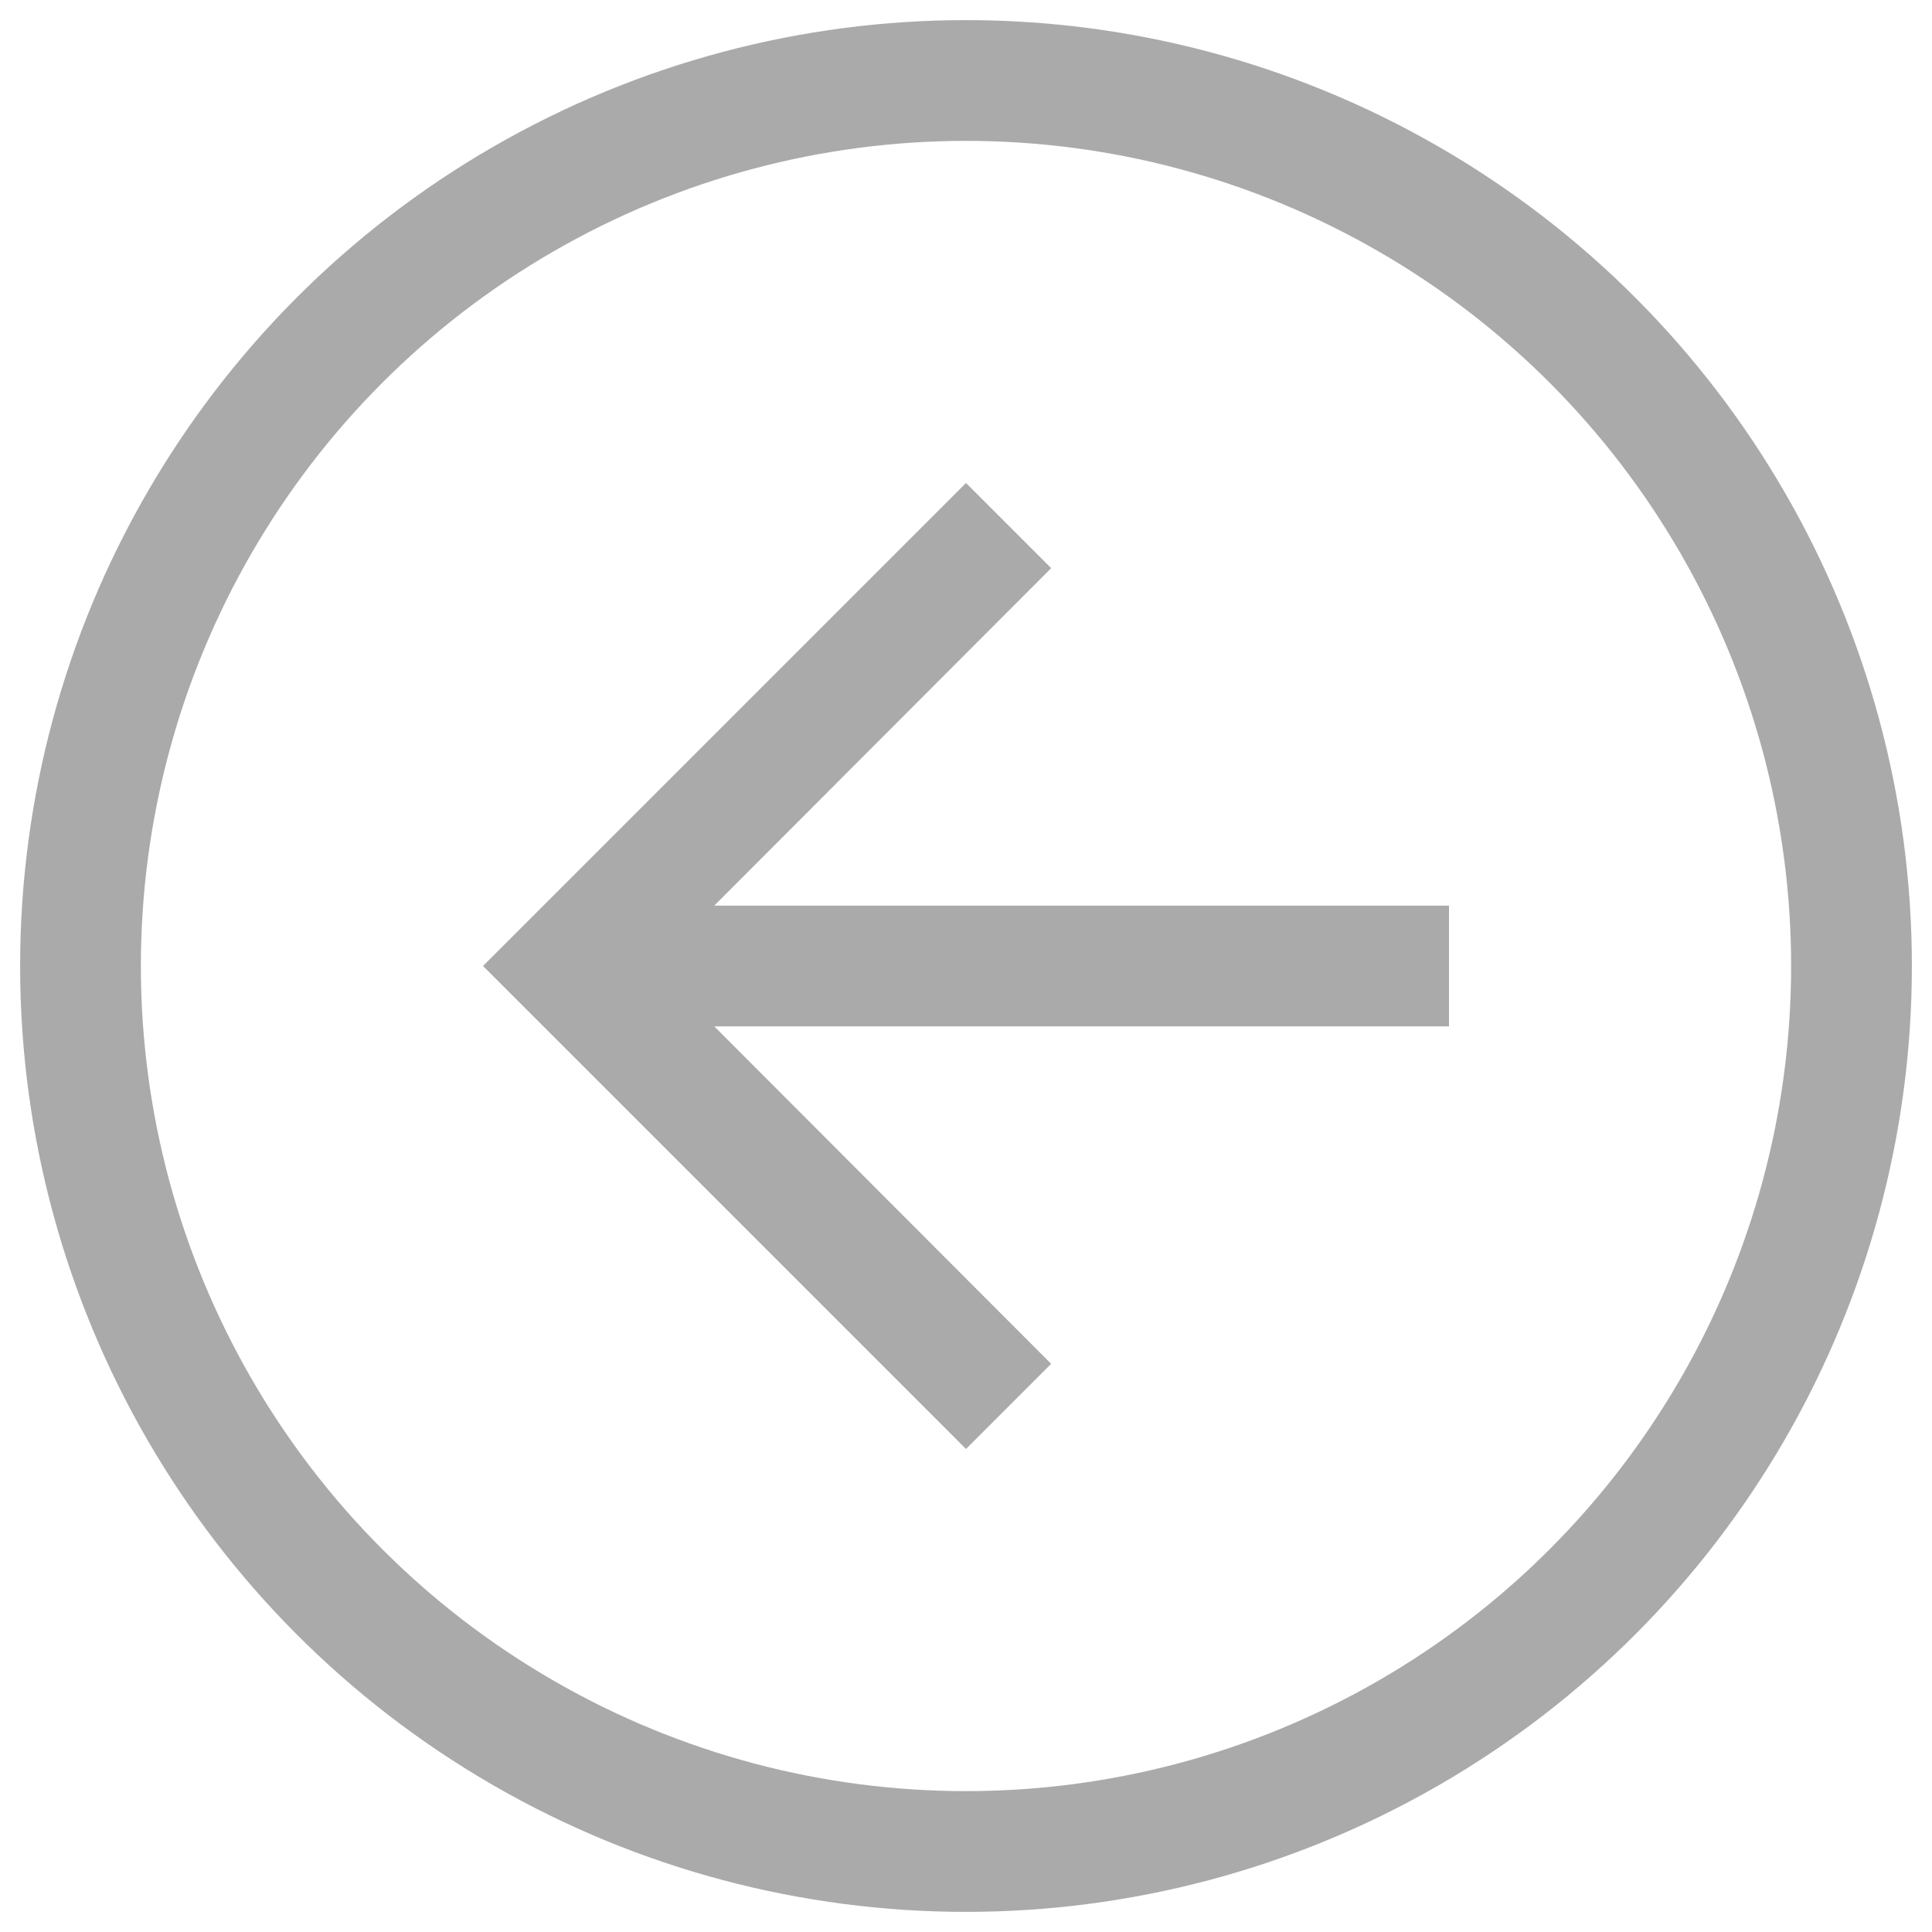
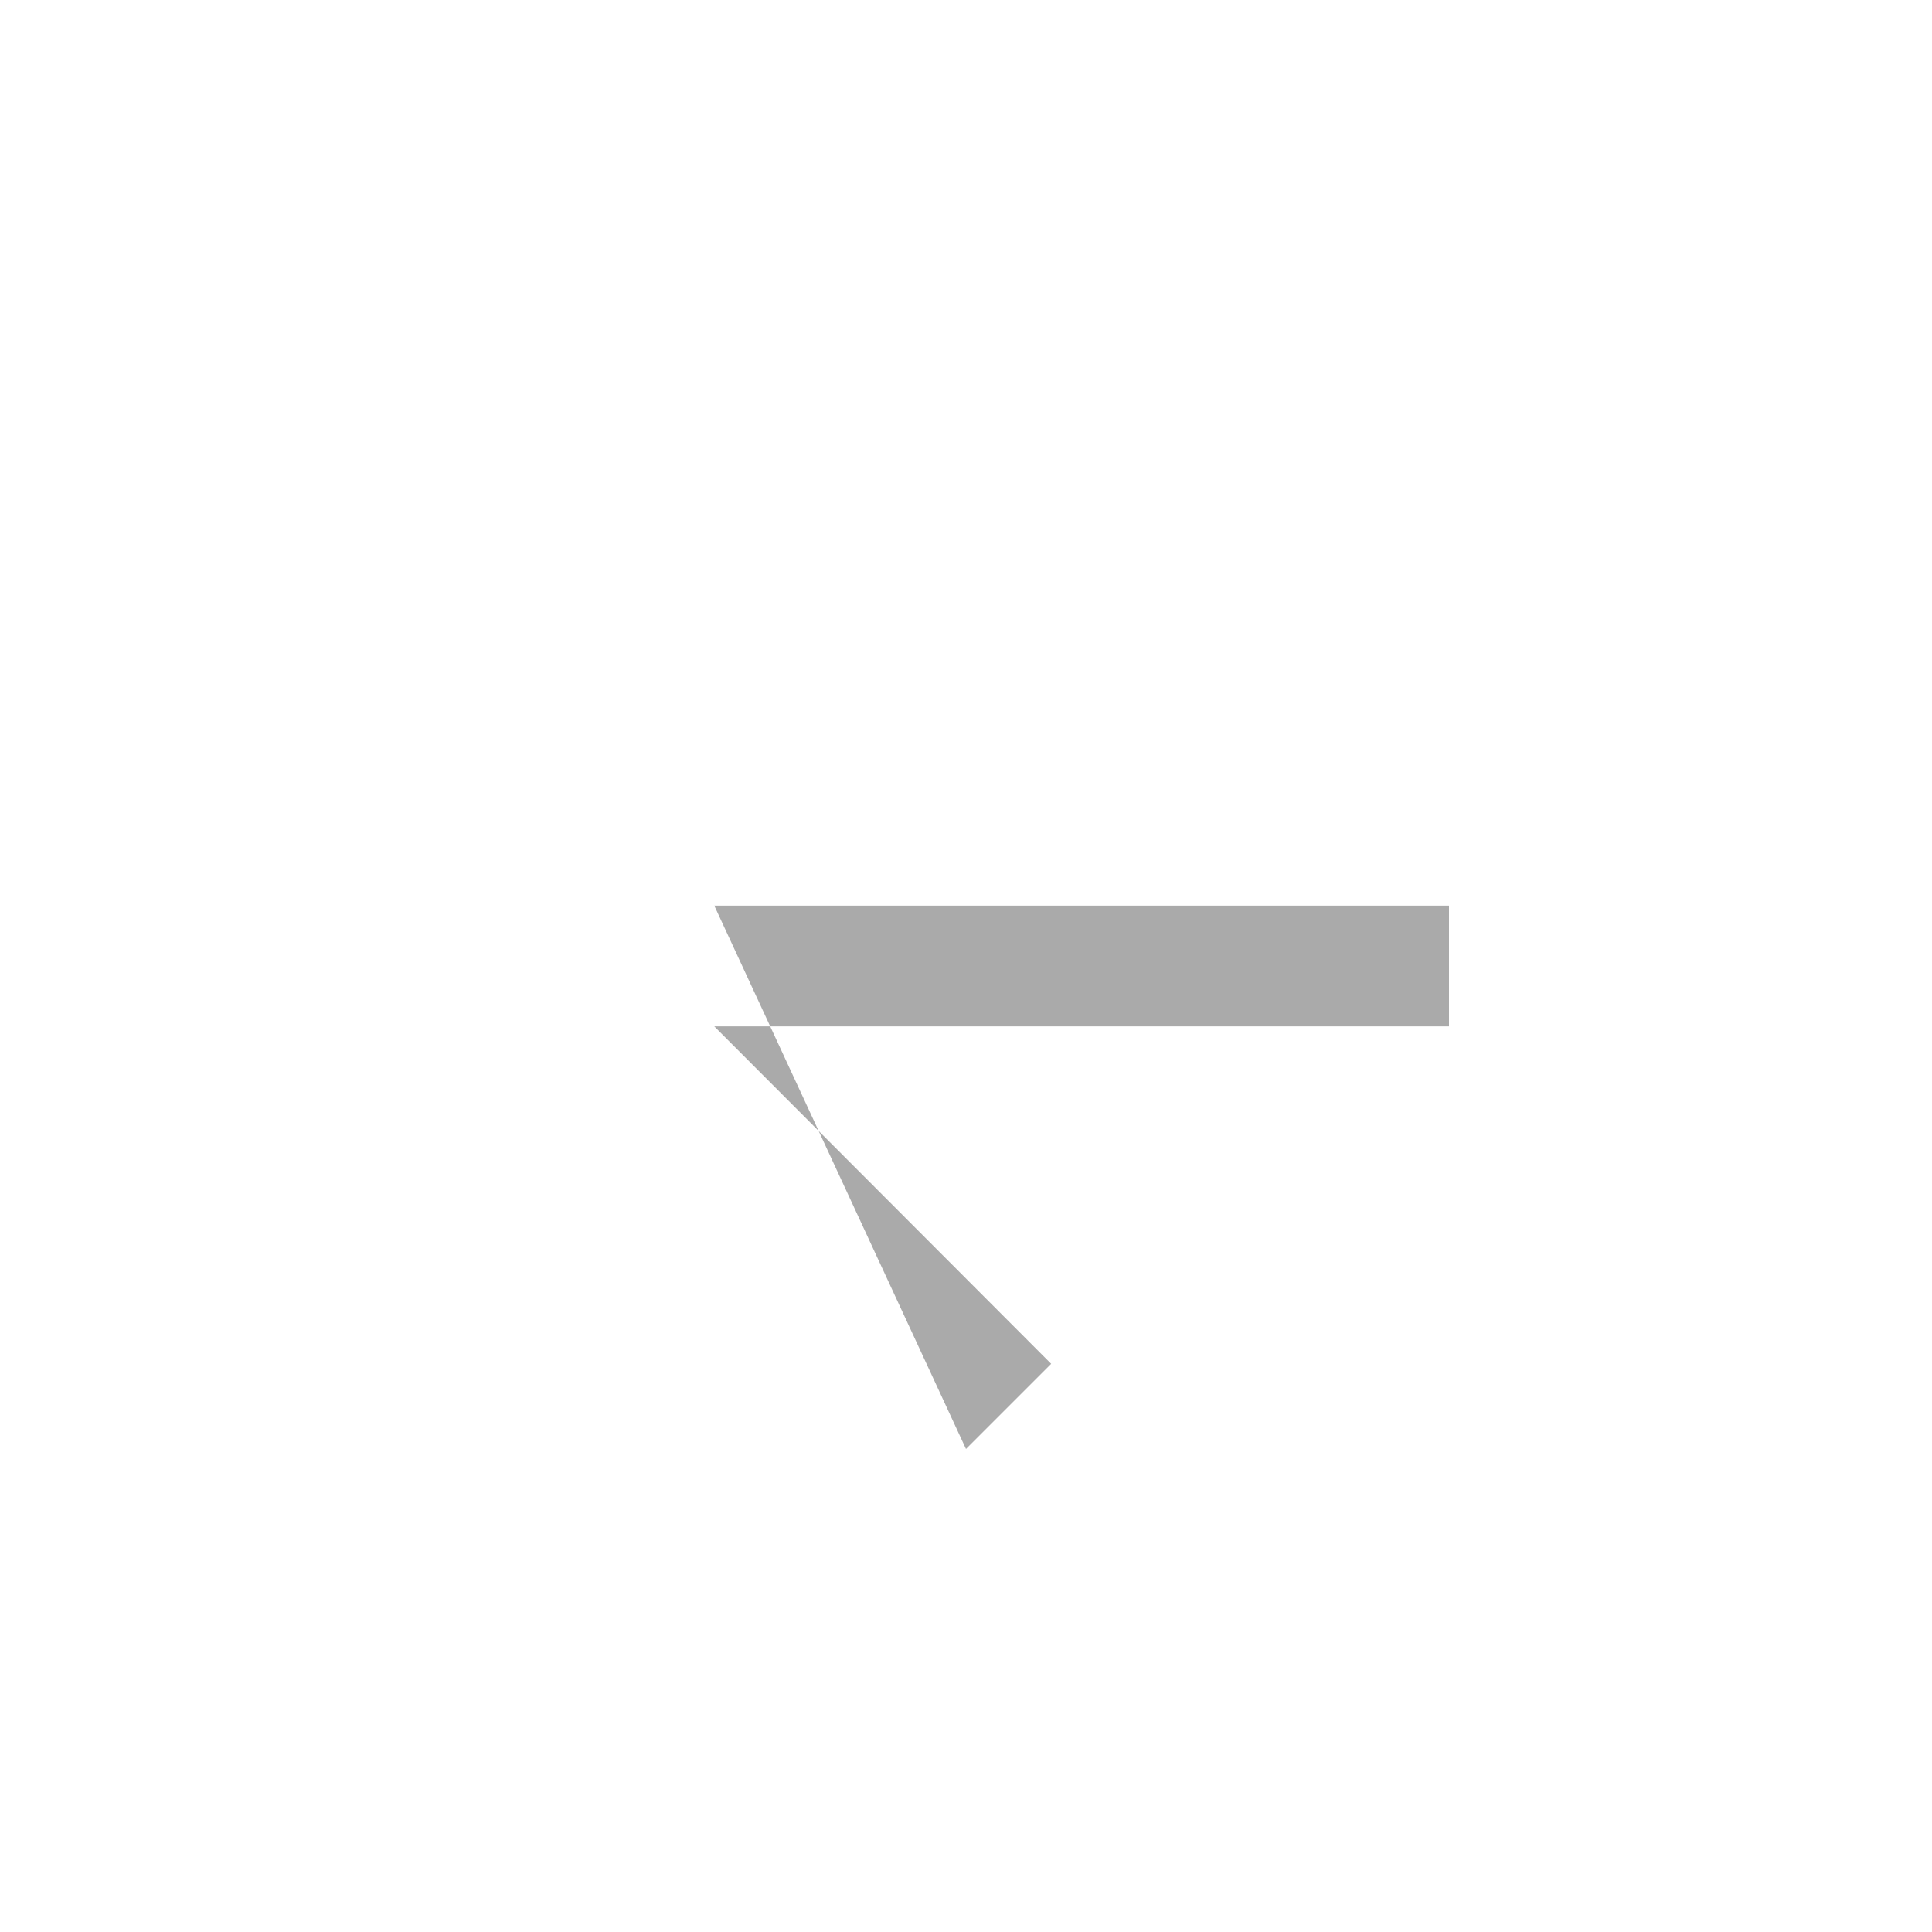
<svg xmlns="http://www.w3.org/2000/svg" version="1.1" viewBox="0 0 24 24">
-   <ellipse cx="12" cy="12" rx="11" ry="11" fill="none" stroke="#aaa" stroke-width="1.5" />
-   <path d="m12 18 1.058-1.058-4.185-4.192h9.127v-1.5h-9.127l4.185-4.192-1.058-1.058-6 6z" fill="#aaa" />
+   <path d="m12 18 1.058-1.058-4.185-4.192h9.127v-1.5h-9.127z" fill="#aaa" />
</svg>